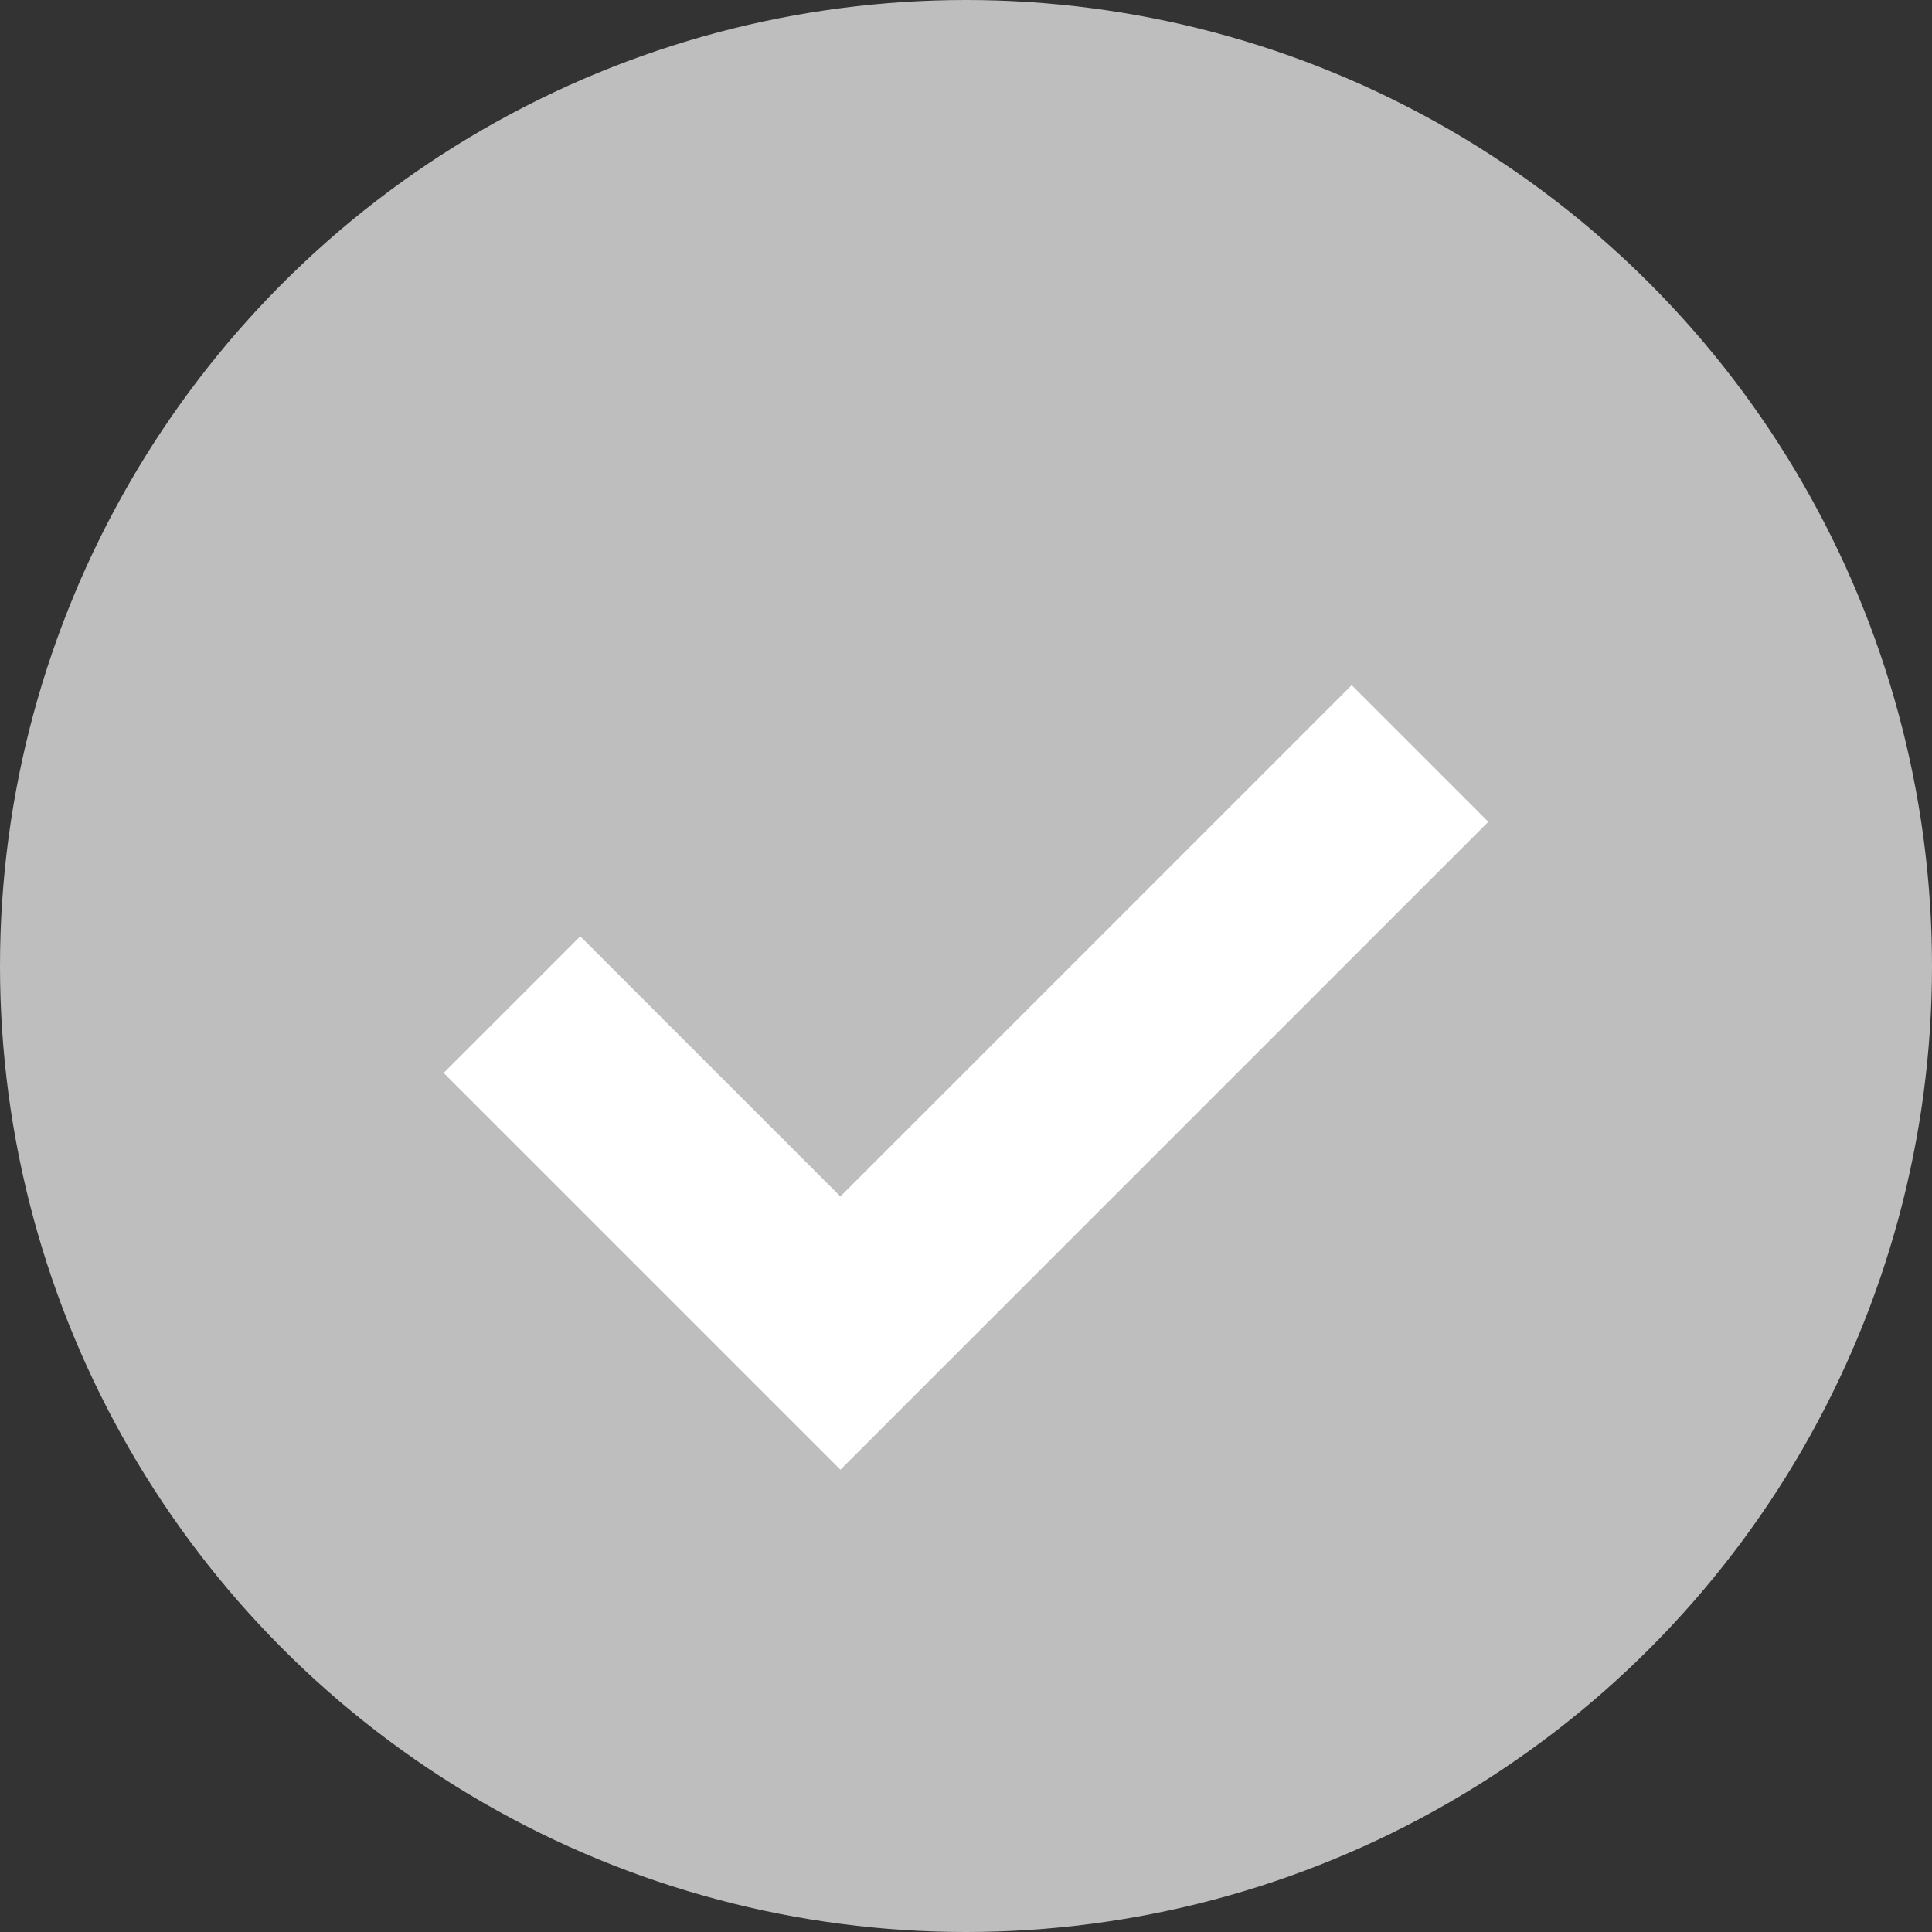
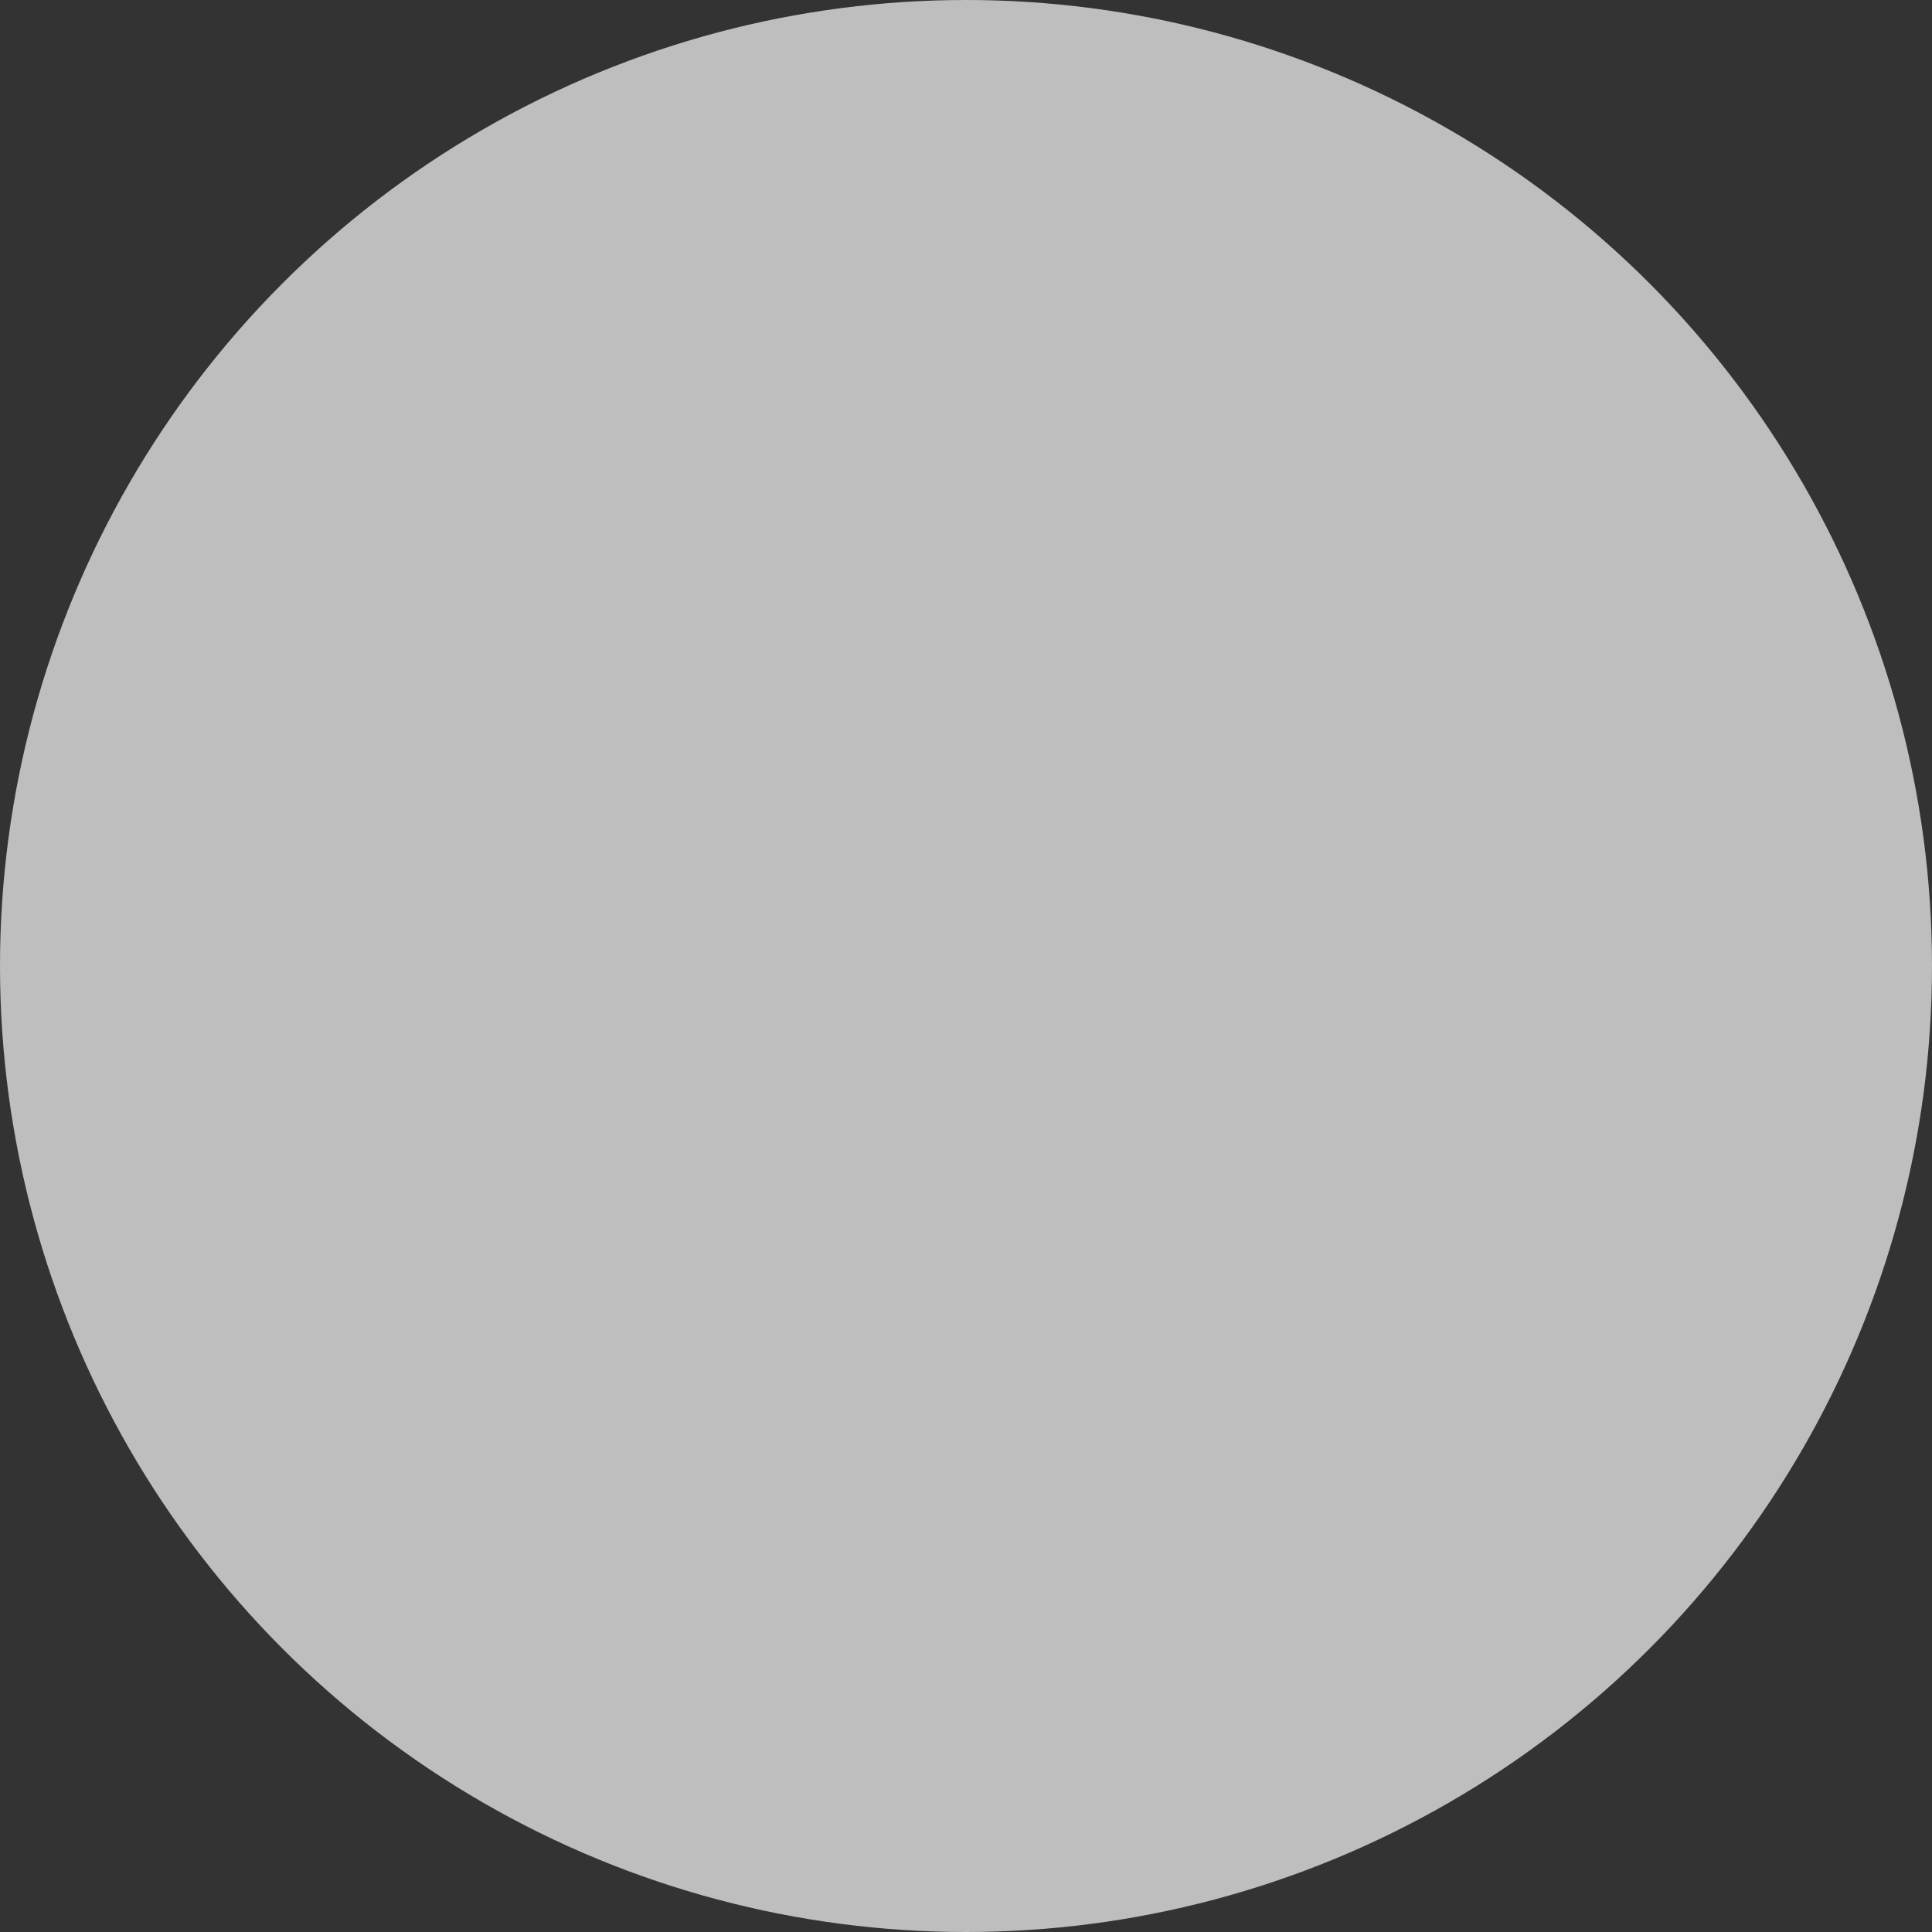
<svg xmlns="http://www.w3.org/2000/svg" id="_Слой_1" viewBox="0 0 20 20">
  <rect x="0" y="0" width="20" height="20" fill="#333333" stroke="none" />
  <defs>
    <style>.st0{fill:#bebebe}.st1{fill:none;stroke:#fff;stroke-miterlimit:10;stroke-width:2px}</style>
  </defs>
  <circle class="st0" cx="10" cy="10" r="10" />
-   <path class="st1" d="M5.3 10.4l3.4 3.4 6-6" />
</svg>